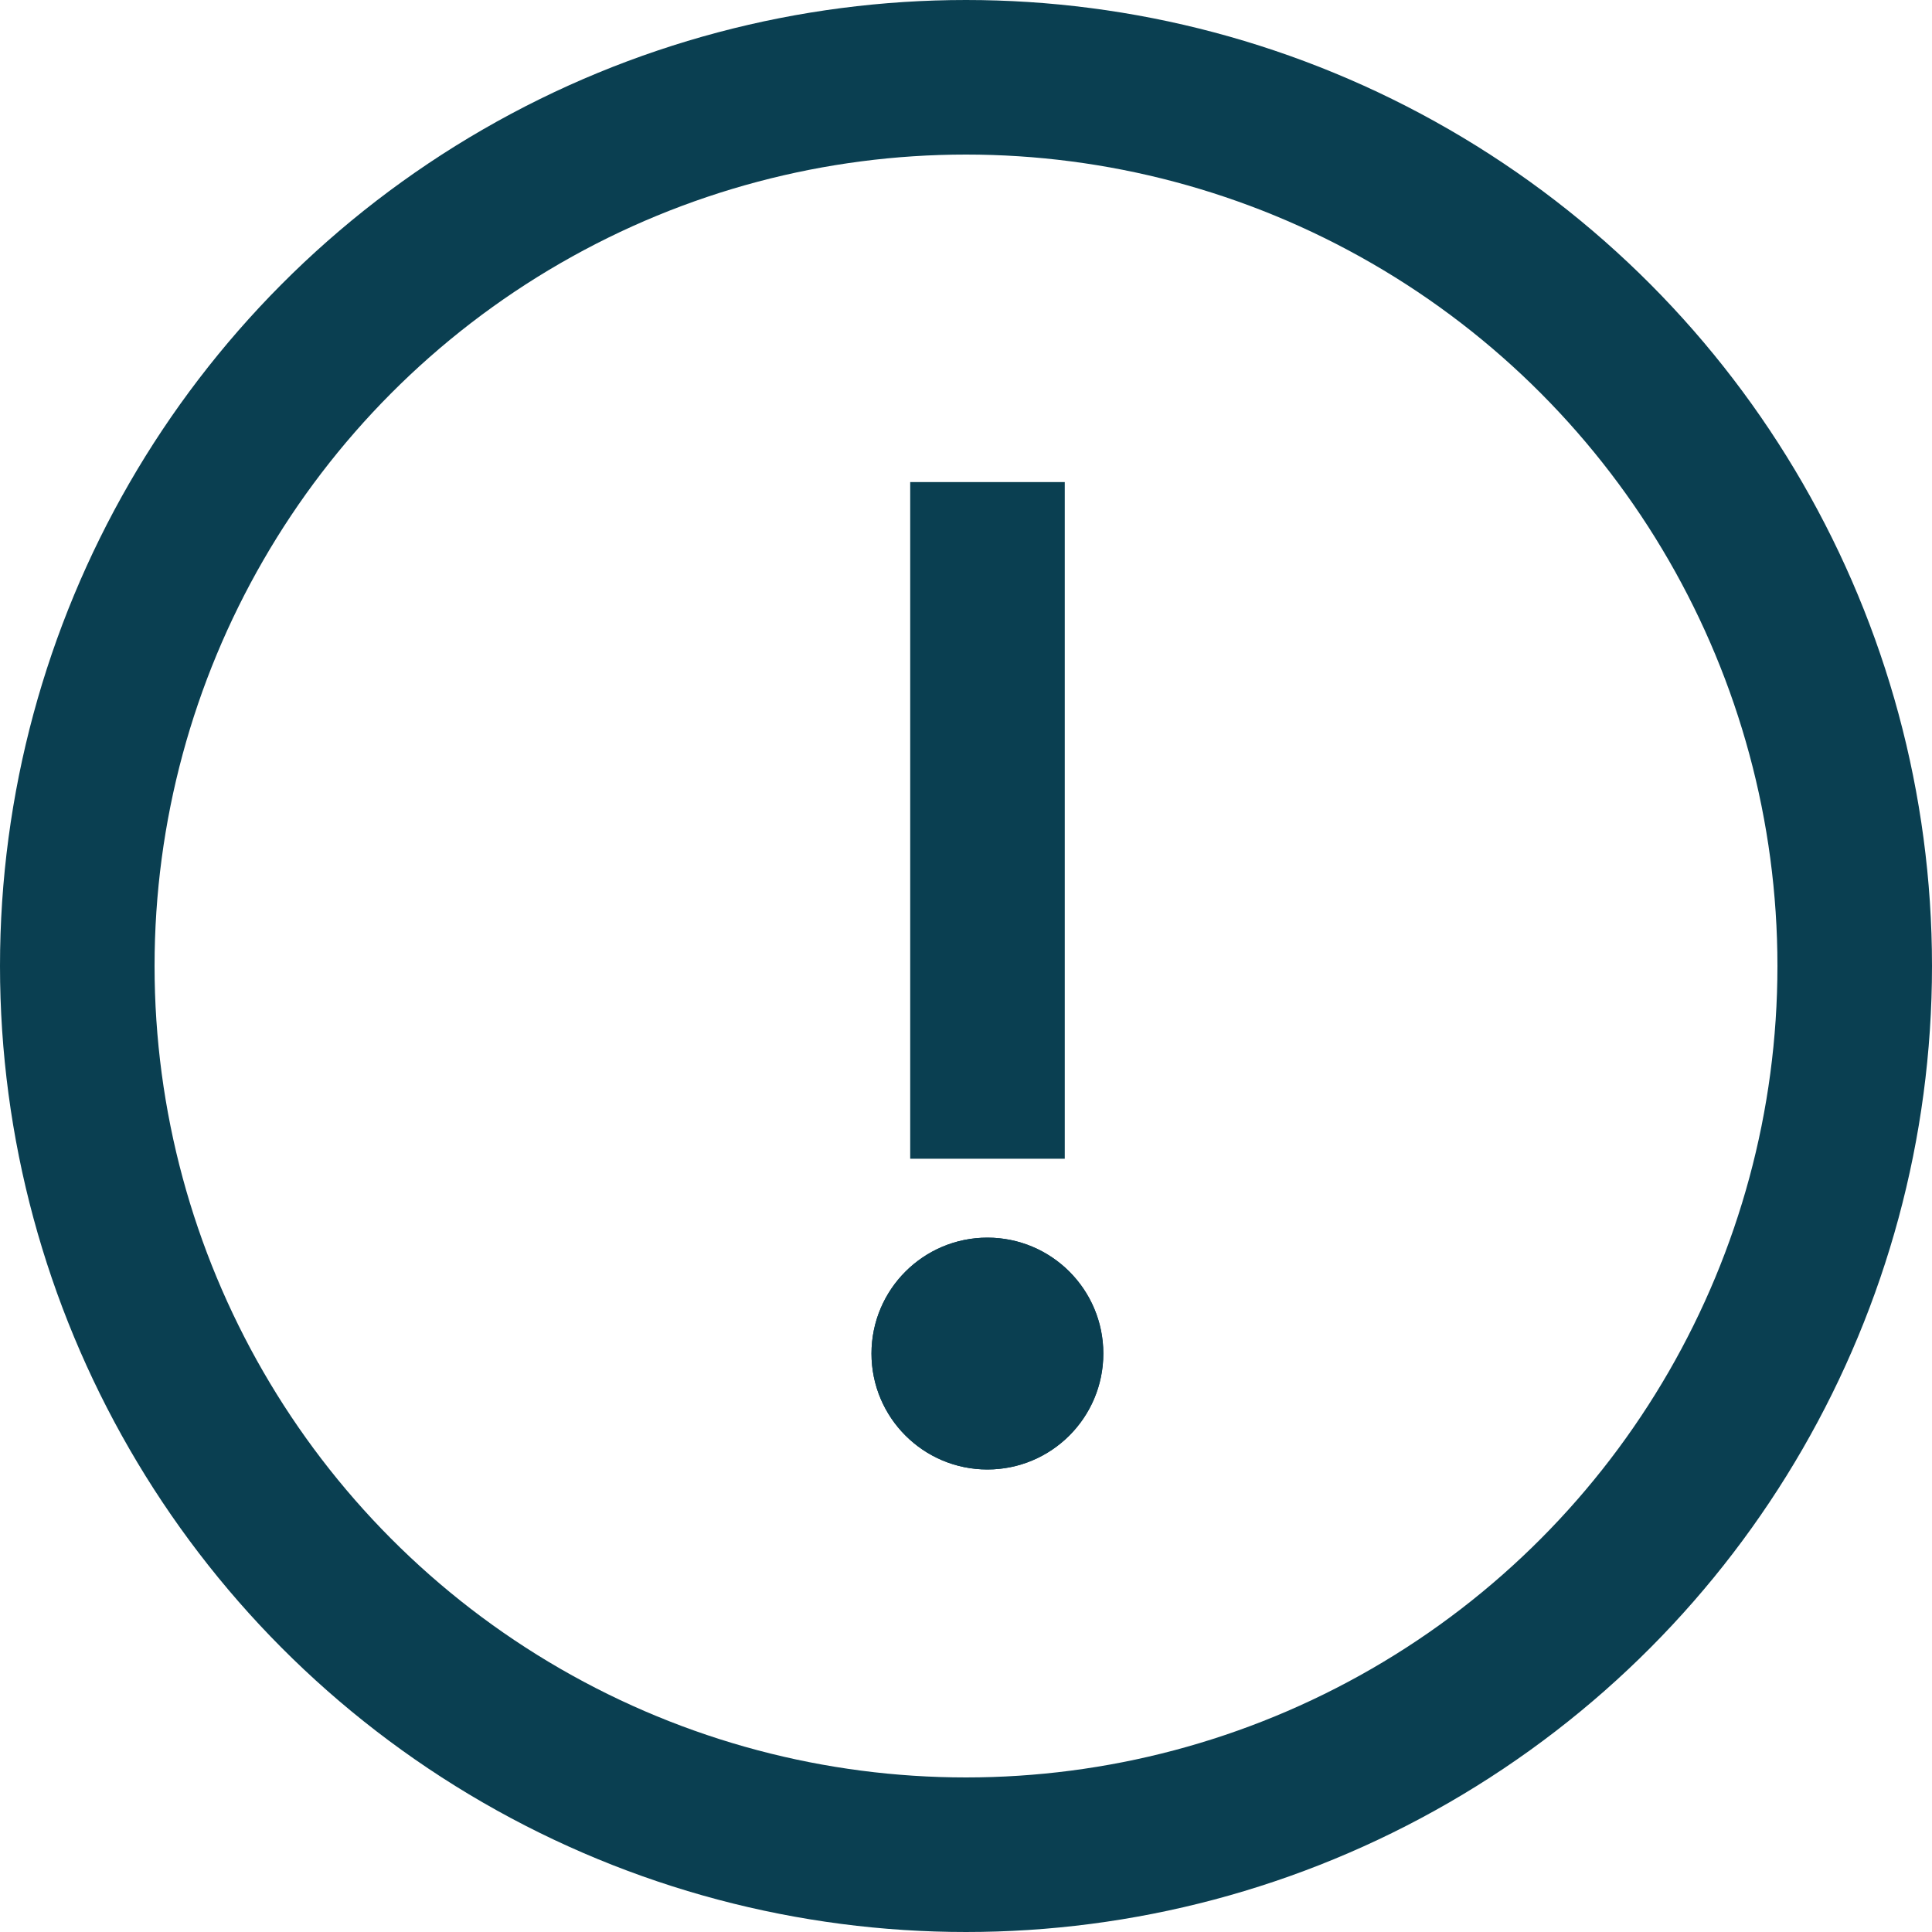
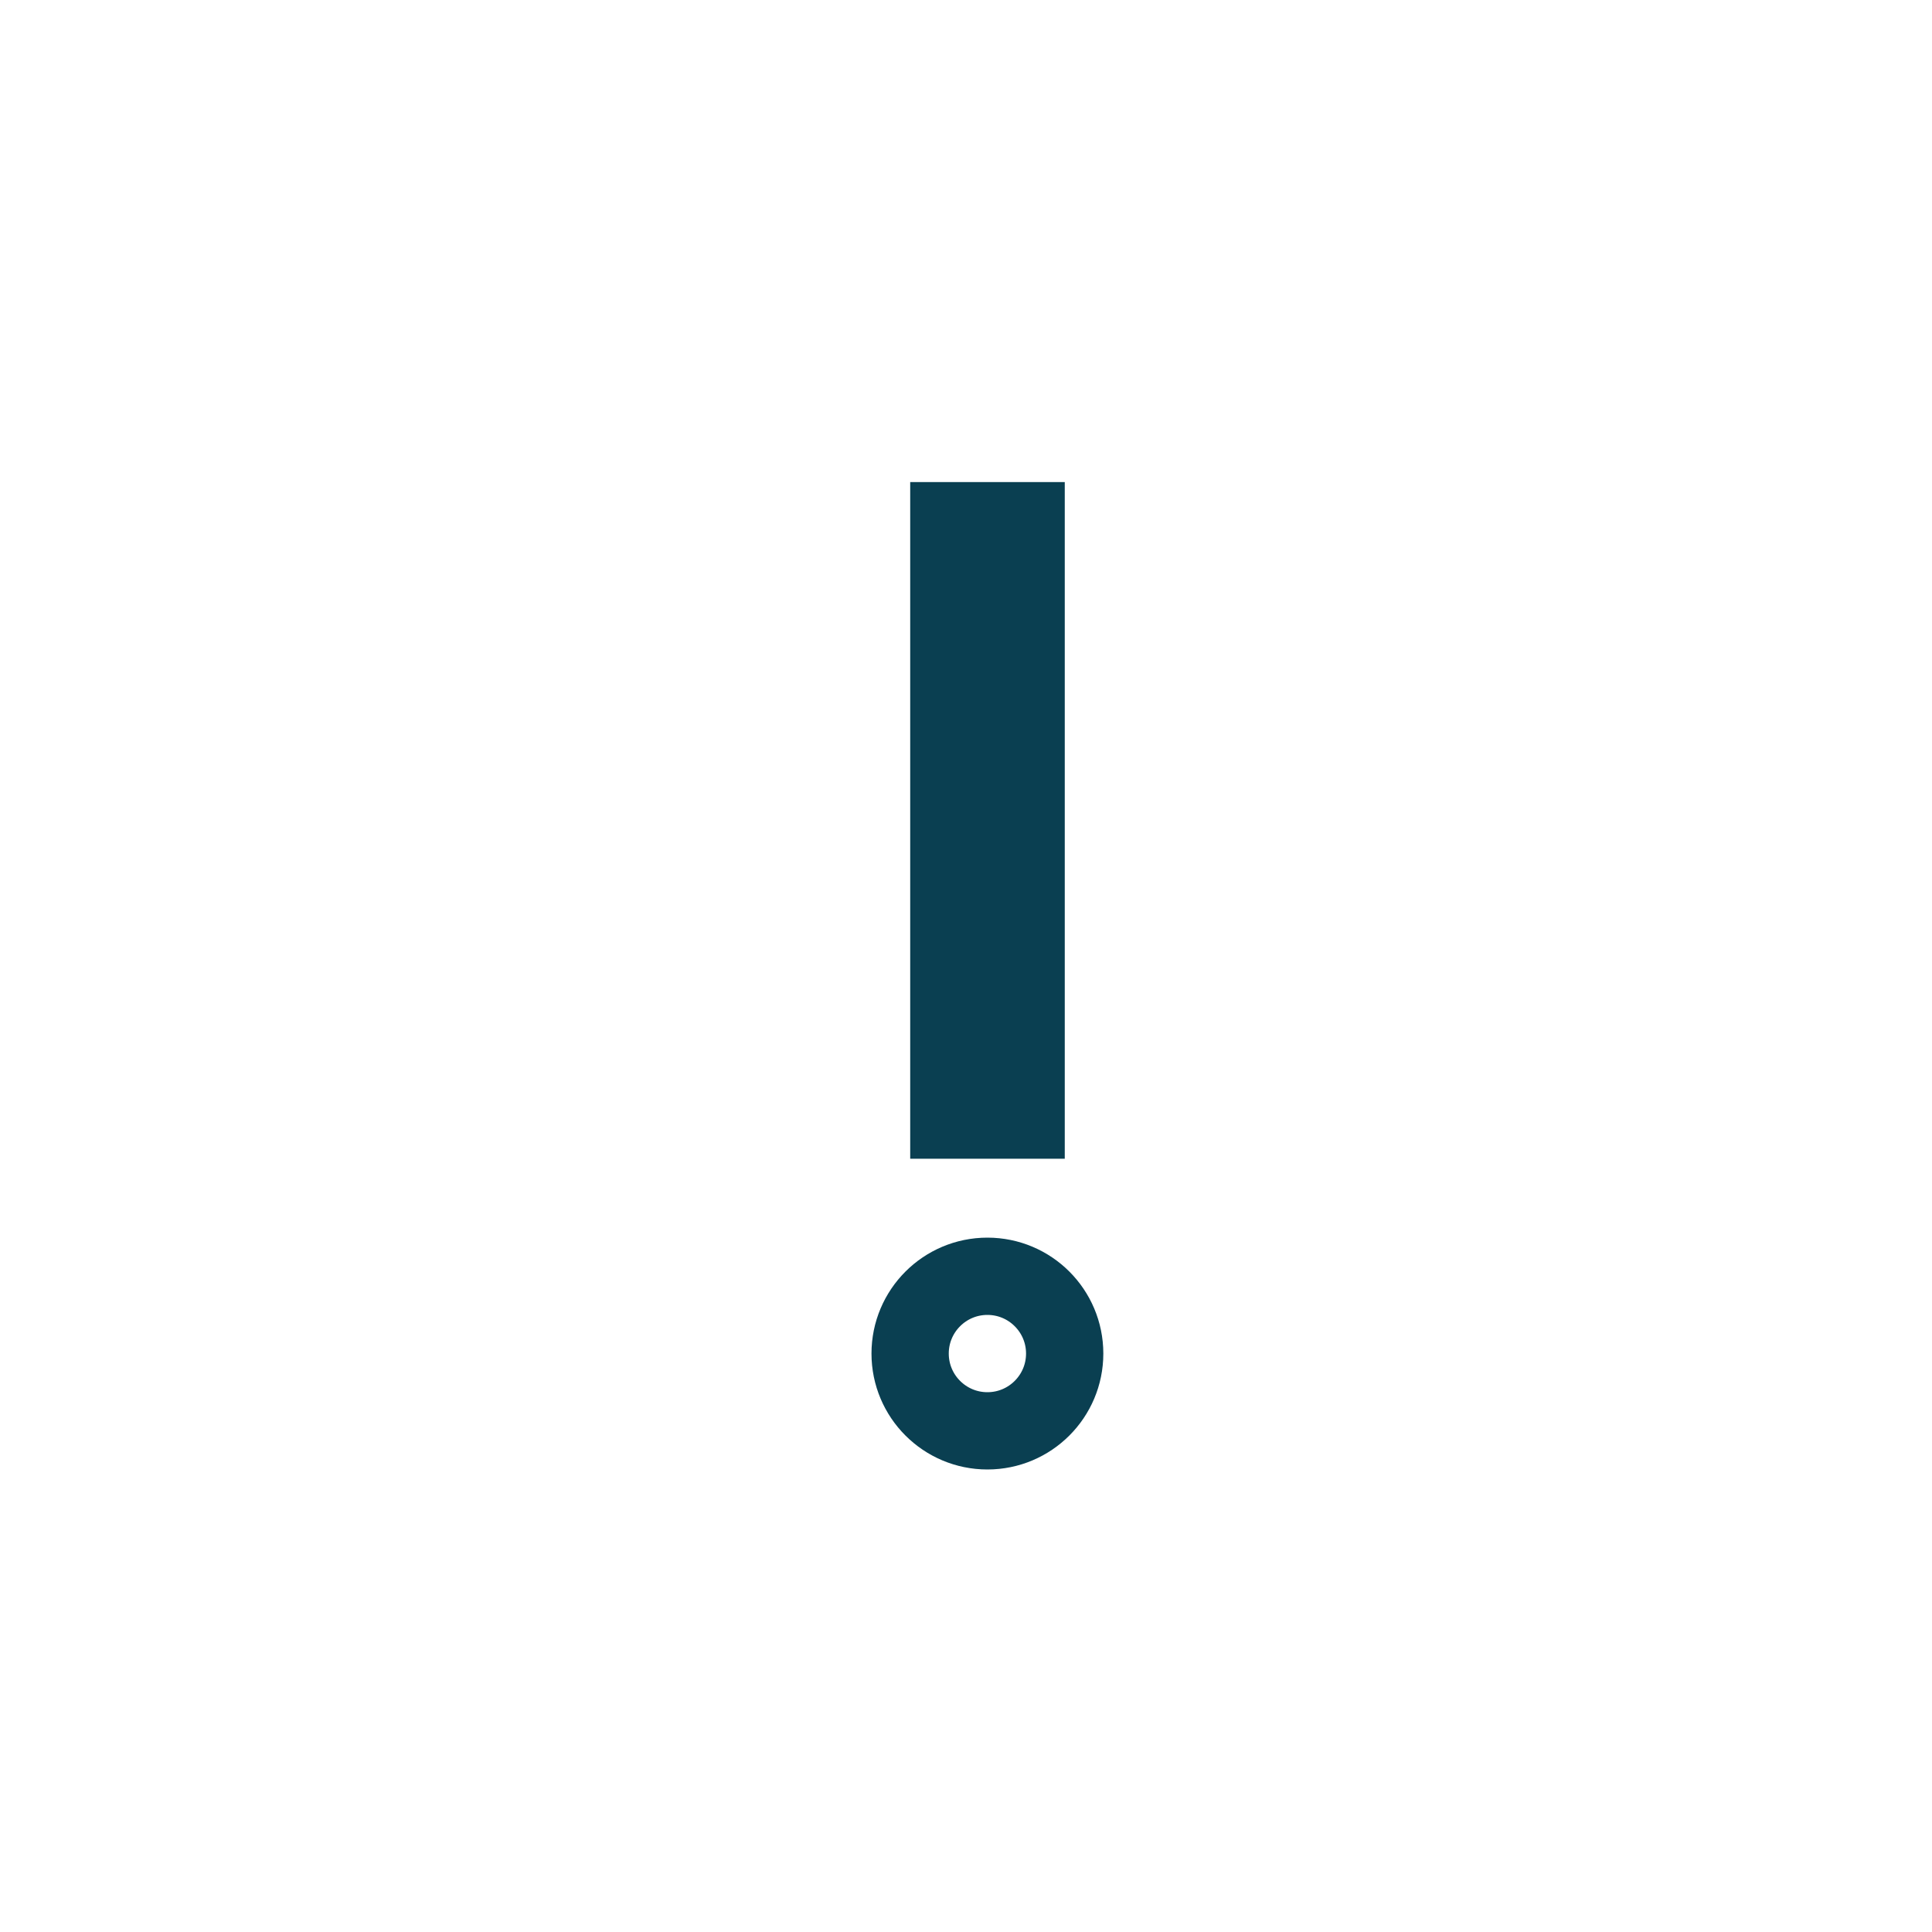
<svg xmlns="http://www.w3.org/2000/svg" width="25" height="25" viewBox="0 0 25 25">
  <g id="Group_1588" data-name="Group 1588" transform="translate(-298 -261)">
    <g id="Group_1535" data-name="Group 1535" transform="translate(258 -162)">
      <g id="Ellipse_338" data-name="Ellipse 338" transform="translate(40 423)" fill="none" stroke="#0a3f51" stroke-width="2">
        <circle cx="12.5" cy="12.5" r="12.5" stroke="none" />
-         <circle cx="12.5" cy="12.5" r="11.5" fill="none" />
      </g>
    </g>
    <g id="Group_1585" data-name="Group 1585" transform="translate(0.5)">
      <path id="Path_419" data-name="Path 419" d="M-21045.086-10870.985h8.756" transform="translate(11181.263 -20769.092) rotate(-90)" fill="none" stroke="#0a3f51" stroke-width="2" />
      <g id="Ellipse_339" data-name="Ellipse 339" transform="translate(308.777 277.015)" fill="#0a3f51" stroke="#0a3f51" stroke-width="1">
-         <circle cx="1.5" cy="1.5" r="1.5" stroke="none" />
        <circle cx="1.5" cy="1.5" r="1" fill="none" />
      </g>
    </g>
  </g>
</svg>